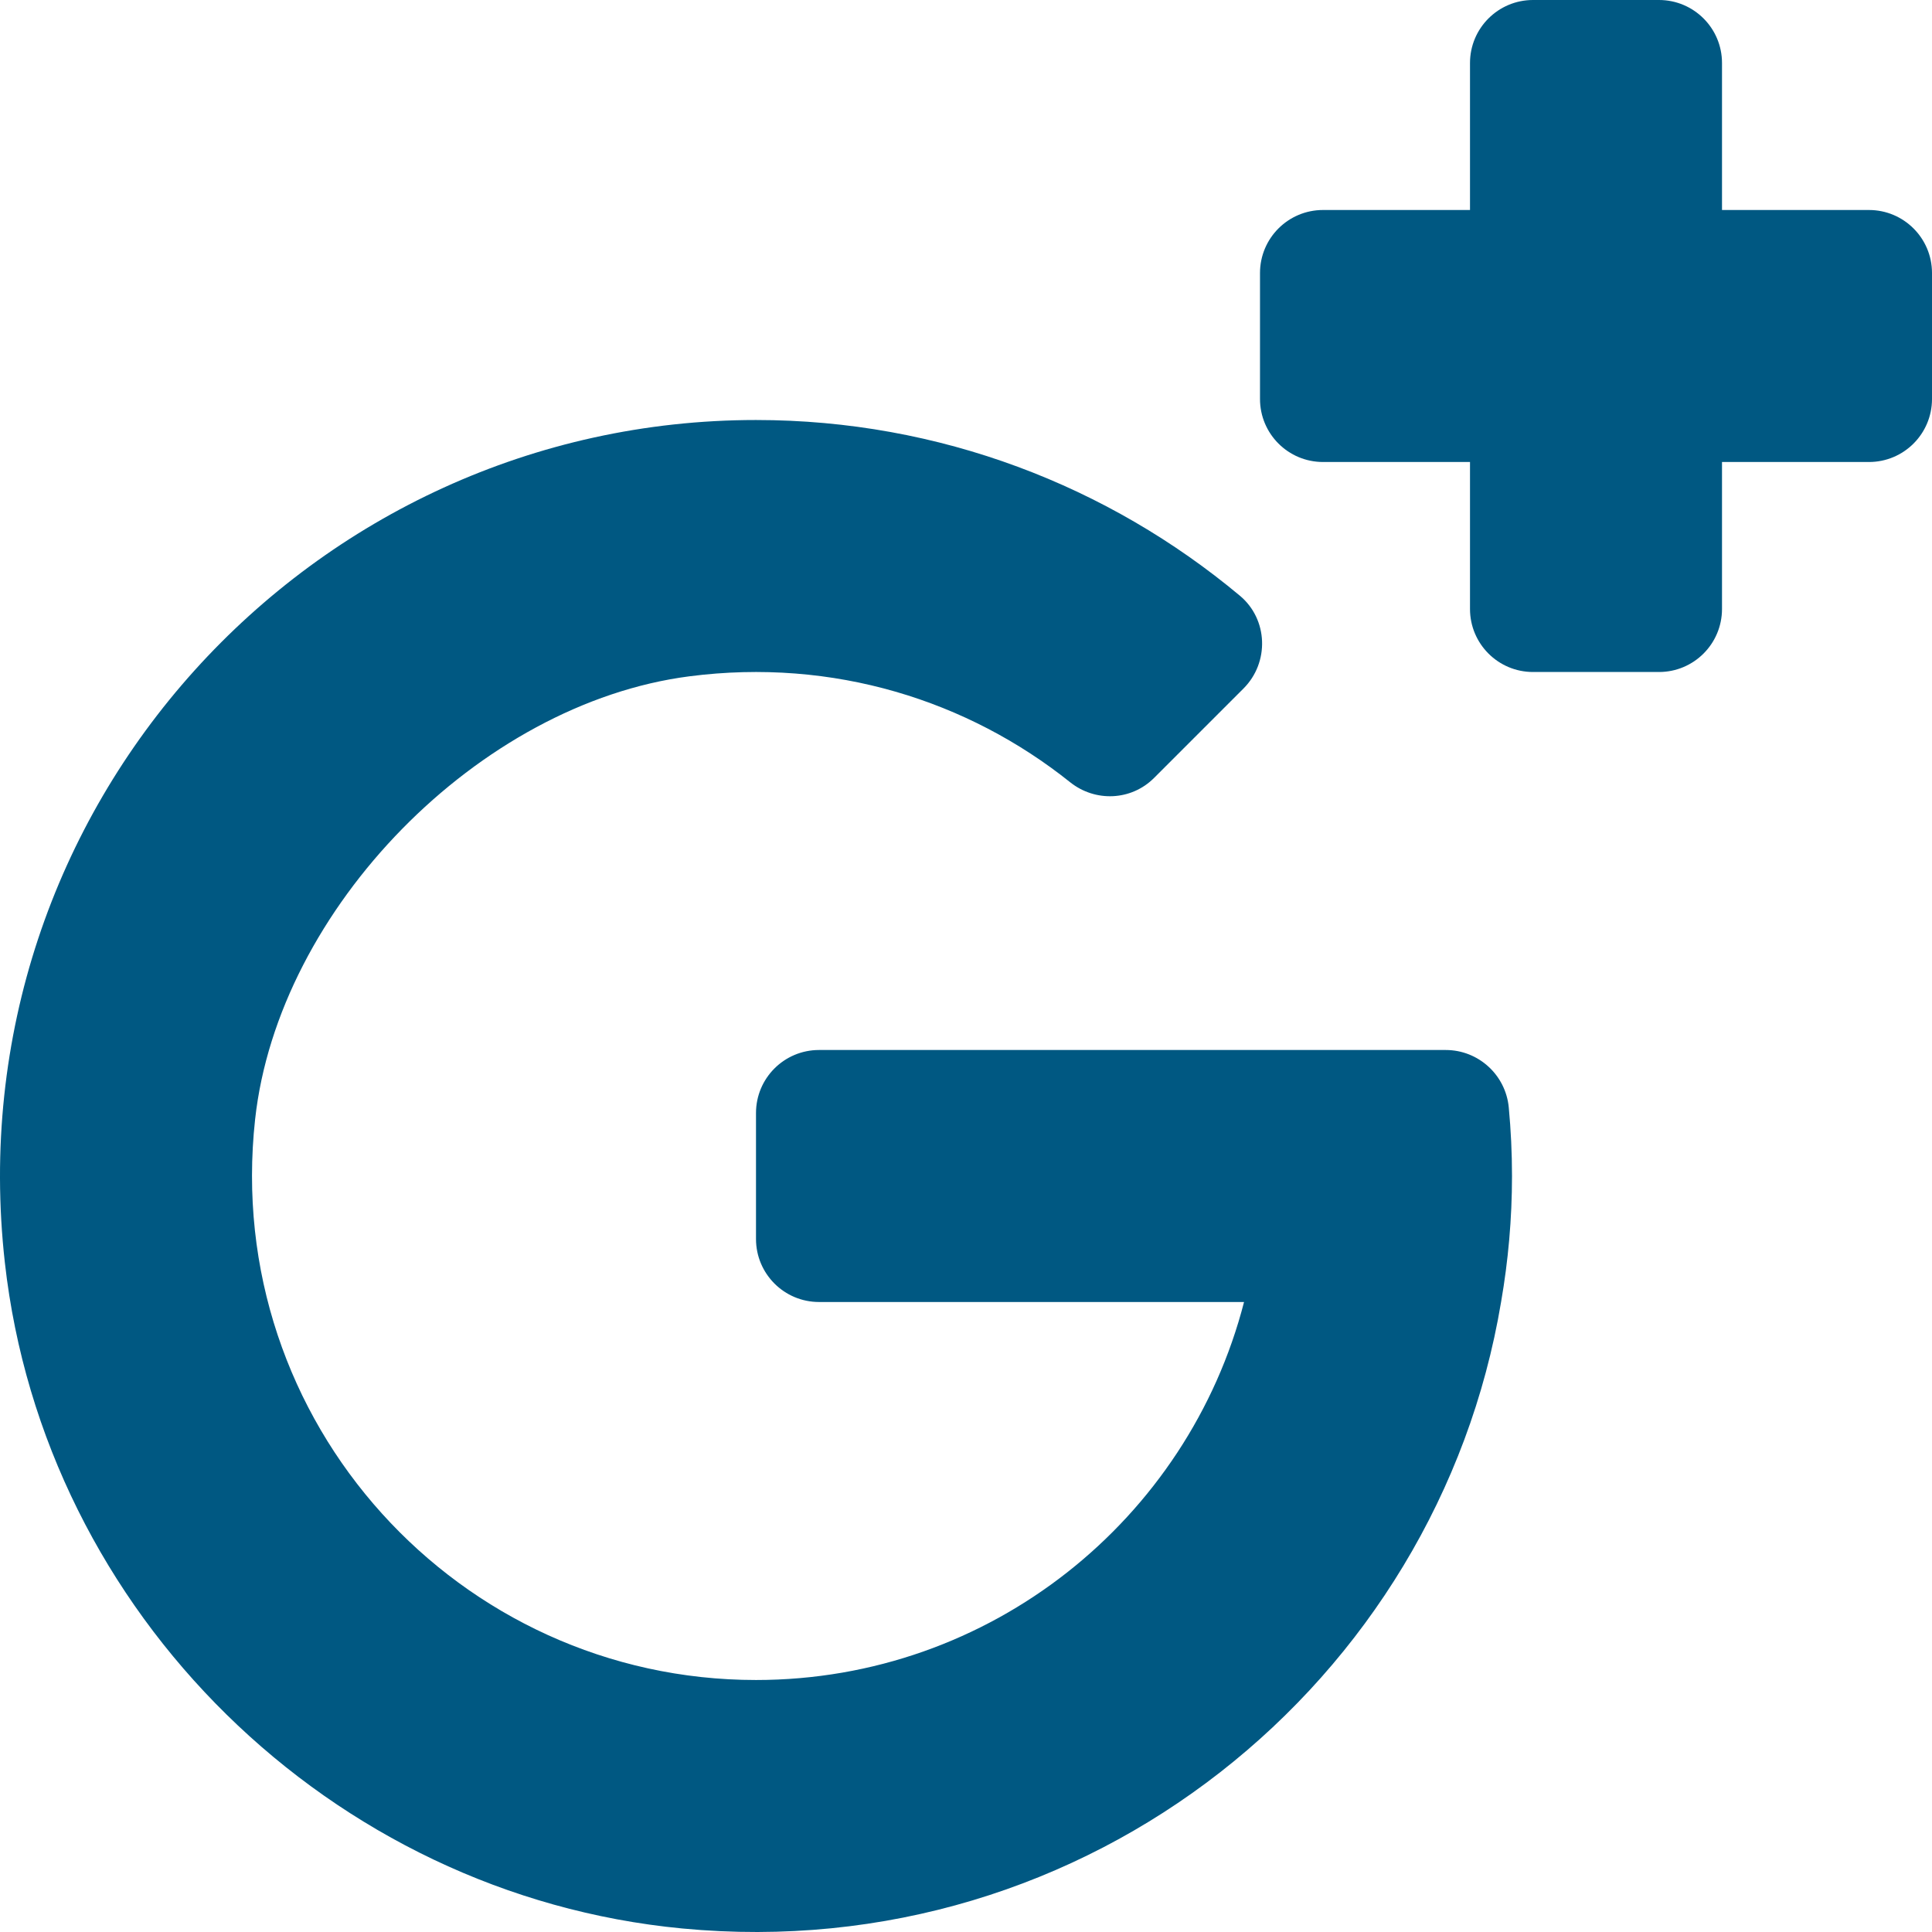
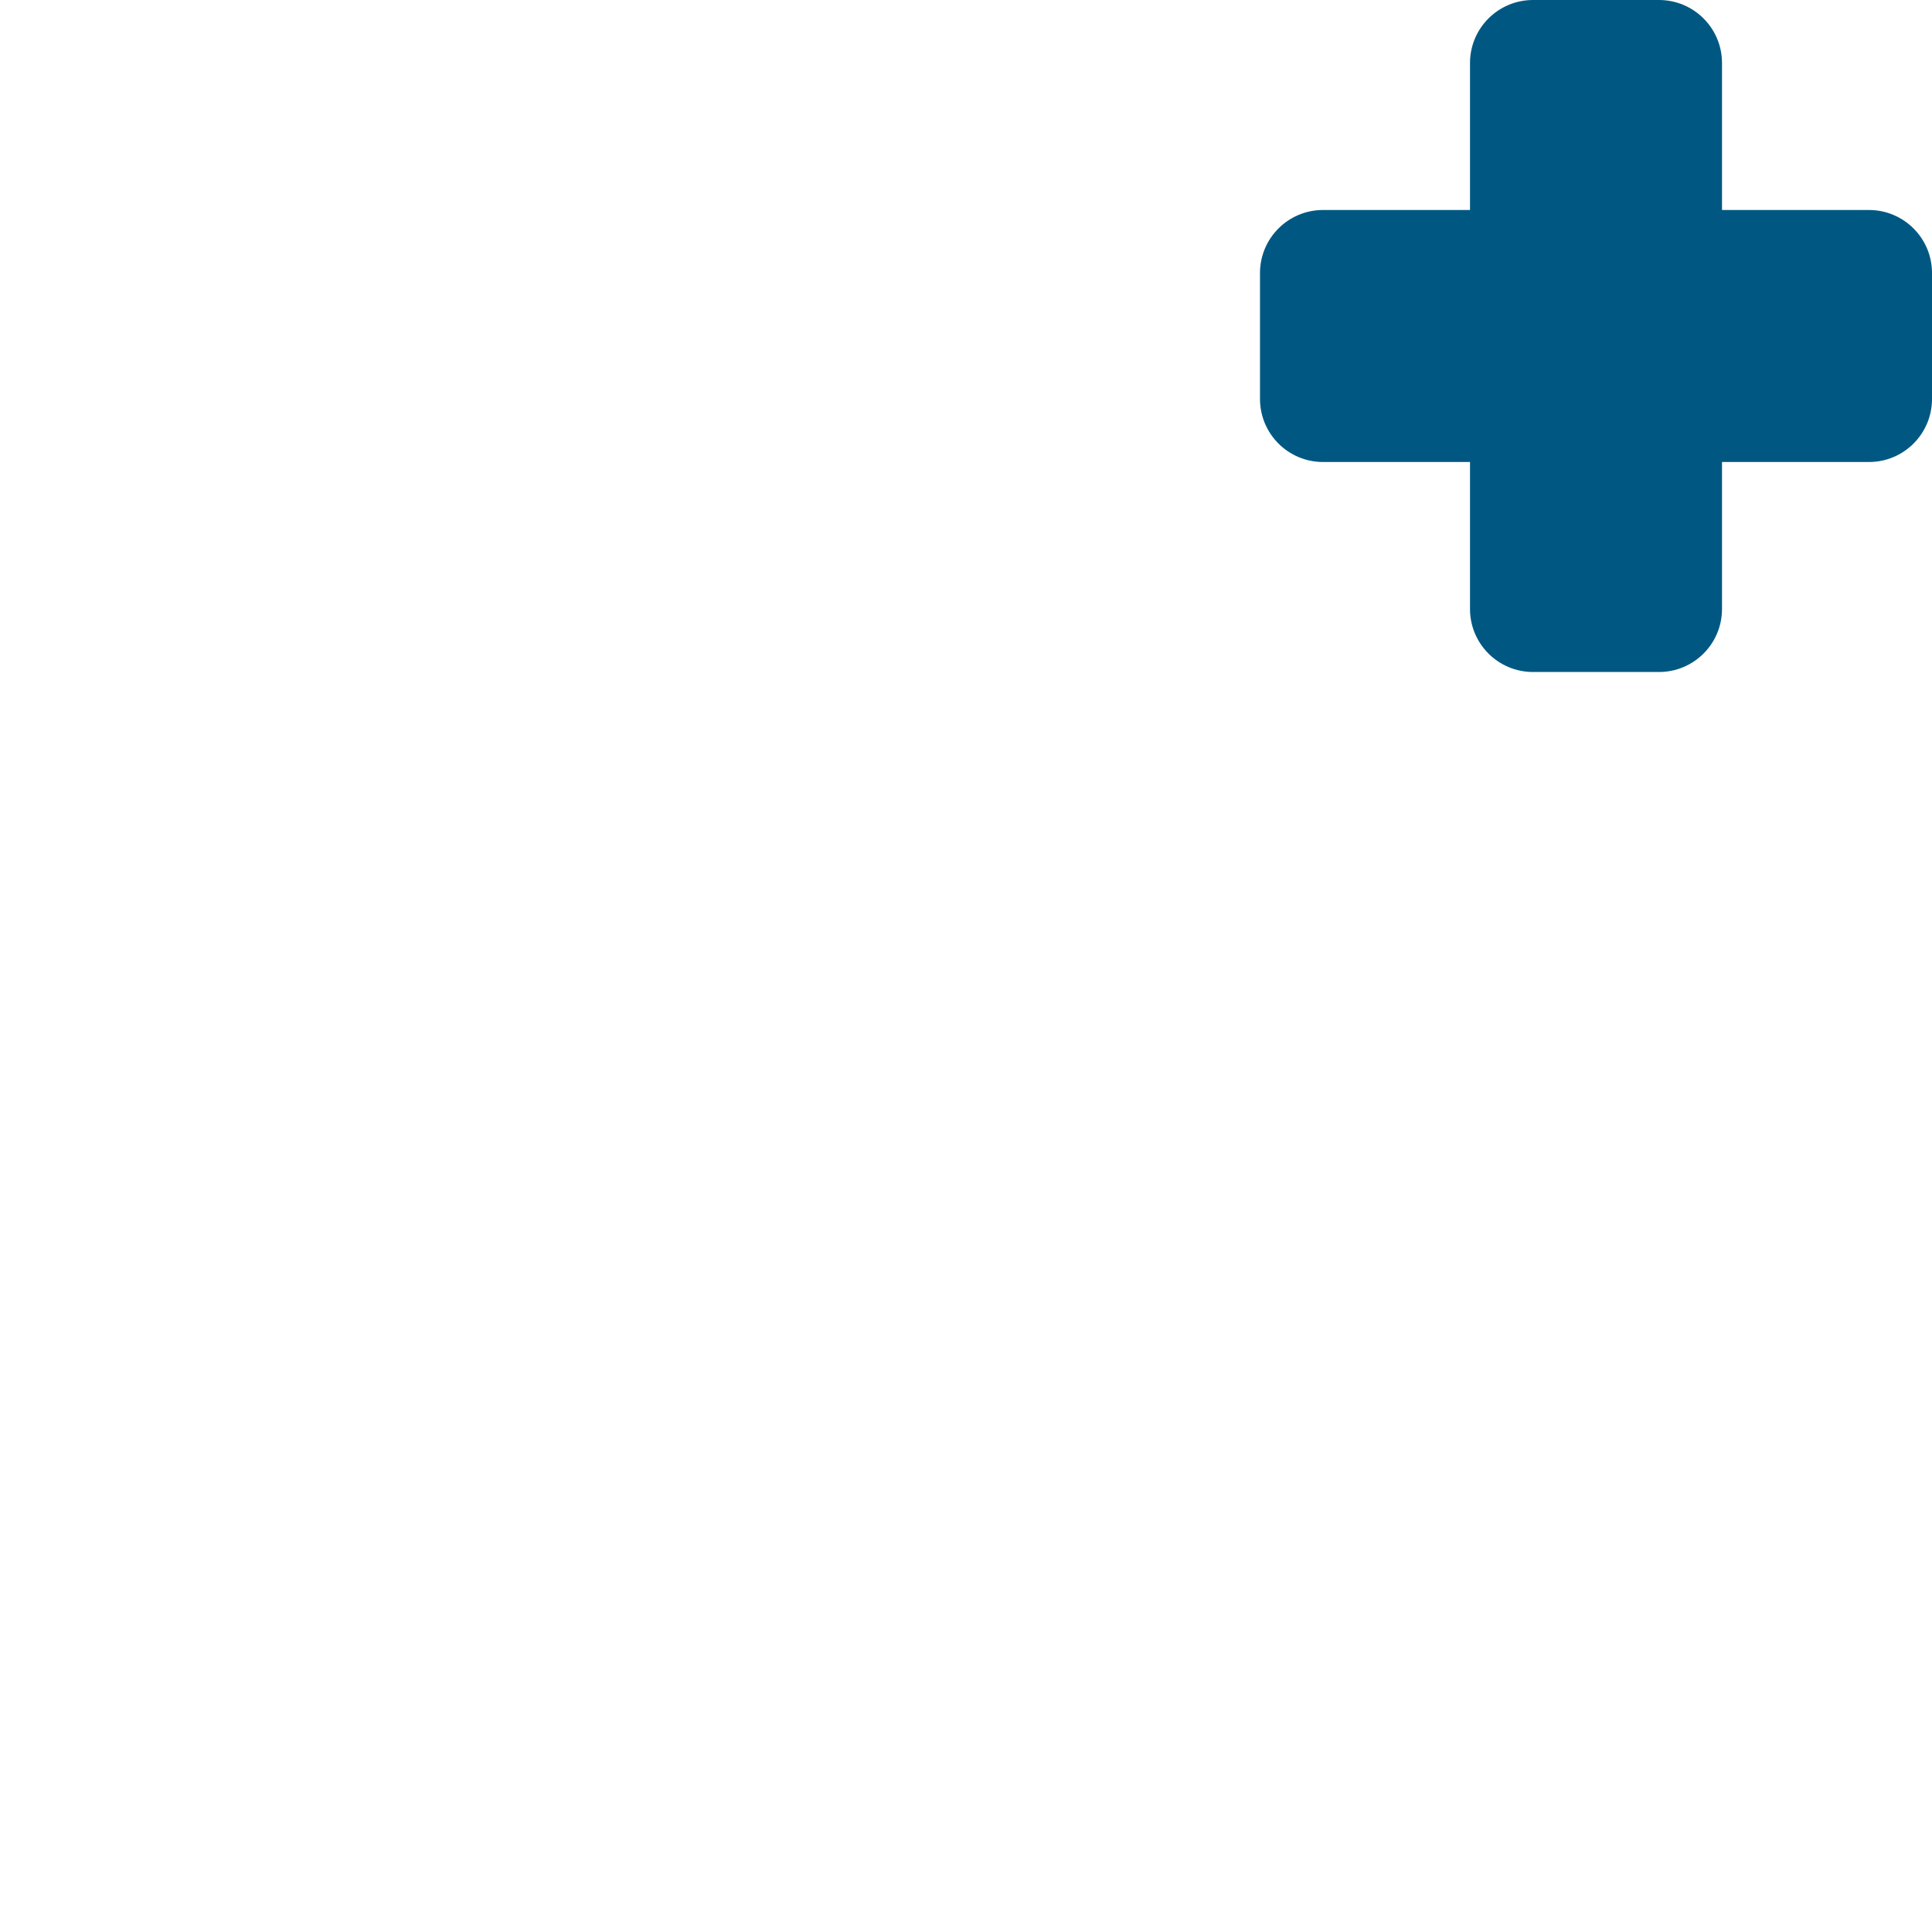
<svg xmlns="http://www.w3.org/2000/svg" version="1.1" id="Layer_1" x="0px" y="0px" viewBox="0 0 512 512" style="enable-background:new 0 0 512 512;" xml:space="preserve" width="512px" height="512px">
  <g>
    <g>
      <path d="M495.305,55.653h-38.956V16.696c0-9.22-7.475-16.696-16.696-16.696h-33.391c-9.22,0-16.696,7.475-16.696,16.696v38.956    h-38.956c-9.22,0-16.696,7.475-16.696,16.696v33.391c0,9.22,7.475,16.696,16.696,16.696h38.956v38.956    c0,9.22,7.475,16.696,16.696,16.696h33.391c9.22,0,16.696-7.475,16.696-16.696v-38.956h38.956c9.22,0,16.696-7.475,16.696-16.696    V72.348C512,63.128,504.525,55.653,495.305,55.653z" fill="#005882" />
    </g>
  </g>
  <g>
    <g>
-       <path d="M399.84,293.485c-0.813-8.619-8.049-15.224-16.707-15.224H217.044c-9.22,0-16.696,7.475-16.696,16.696v33.391    c0,9.22,7.475,16.696,16.696,16.696h112.64c-14.803,57.544-67.117,100.174-129.336,100.174    c-78.634,0-141.549-68.197-132.74-148.59c6.118-55.837,59.379-110.199,115.086-117.398c38.224-4.94,73.85,6.449,100.887,28.059    c6.67,5.331,16.209,4.921,22.247-1.117l23.712-23.712c6.899-6.899,6.531-18.33-0.956-24.585    c-34.778-29.057-79.514-46.569-128.237-46.569c-117.979,0-212.577,102.68-199.059,223.311    c10.417,92.952,86.398,167.565,179.508,176.45c107.571,10.263,200.17-65.251,217.005-166.022    c1.892-10.908,2.894-22.038,2.894-33.391C400.696,305.532,400.404,299.476,399.84,293.485z" fill="#005882" />
-     </g>
+       </g>
  </g>
  <g>
</g>
  <g>
</g>
  <g>
</g>
  <g>
</g>
  <g>
</g>
  <g>
</g>
  <g>
</g>
  <g>
</g>
  <g>
</g>
  <g>
</g>
  <g>
</g>
  <g>
</g>
  <g>
</g>
  <g>
</g>
  <g>
</g>
</svg>